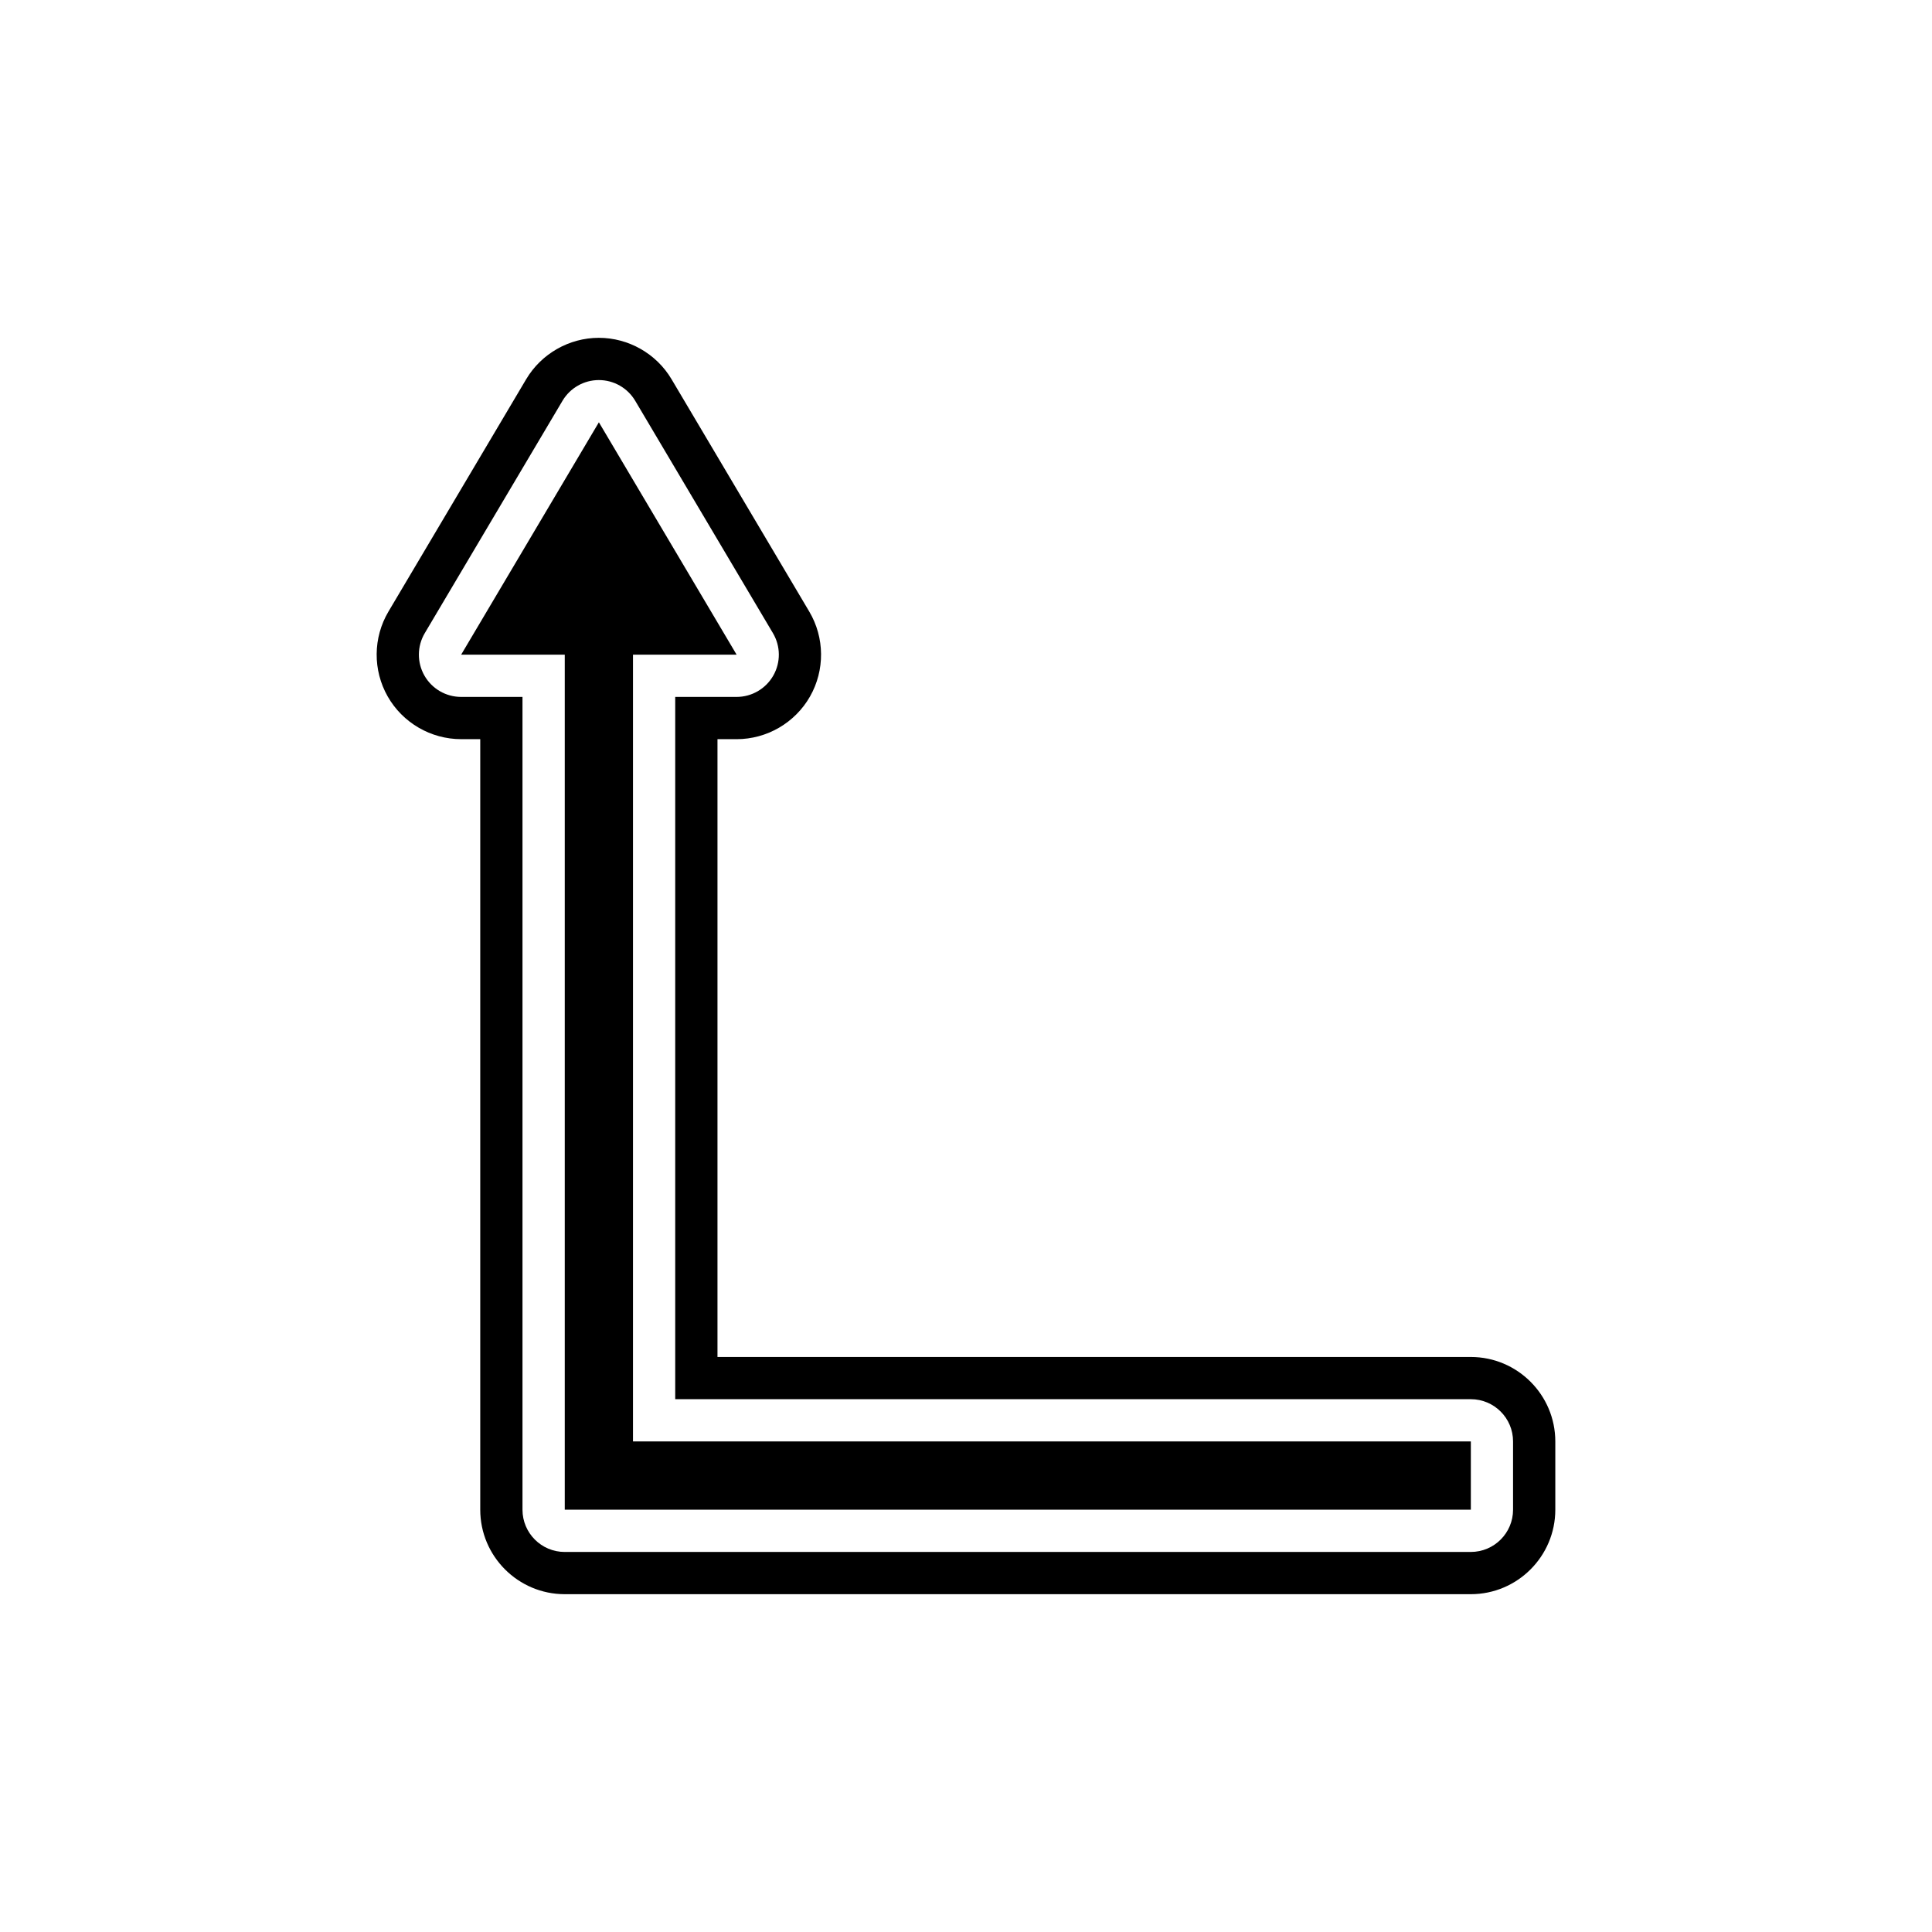
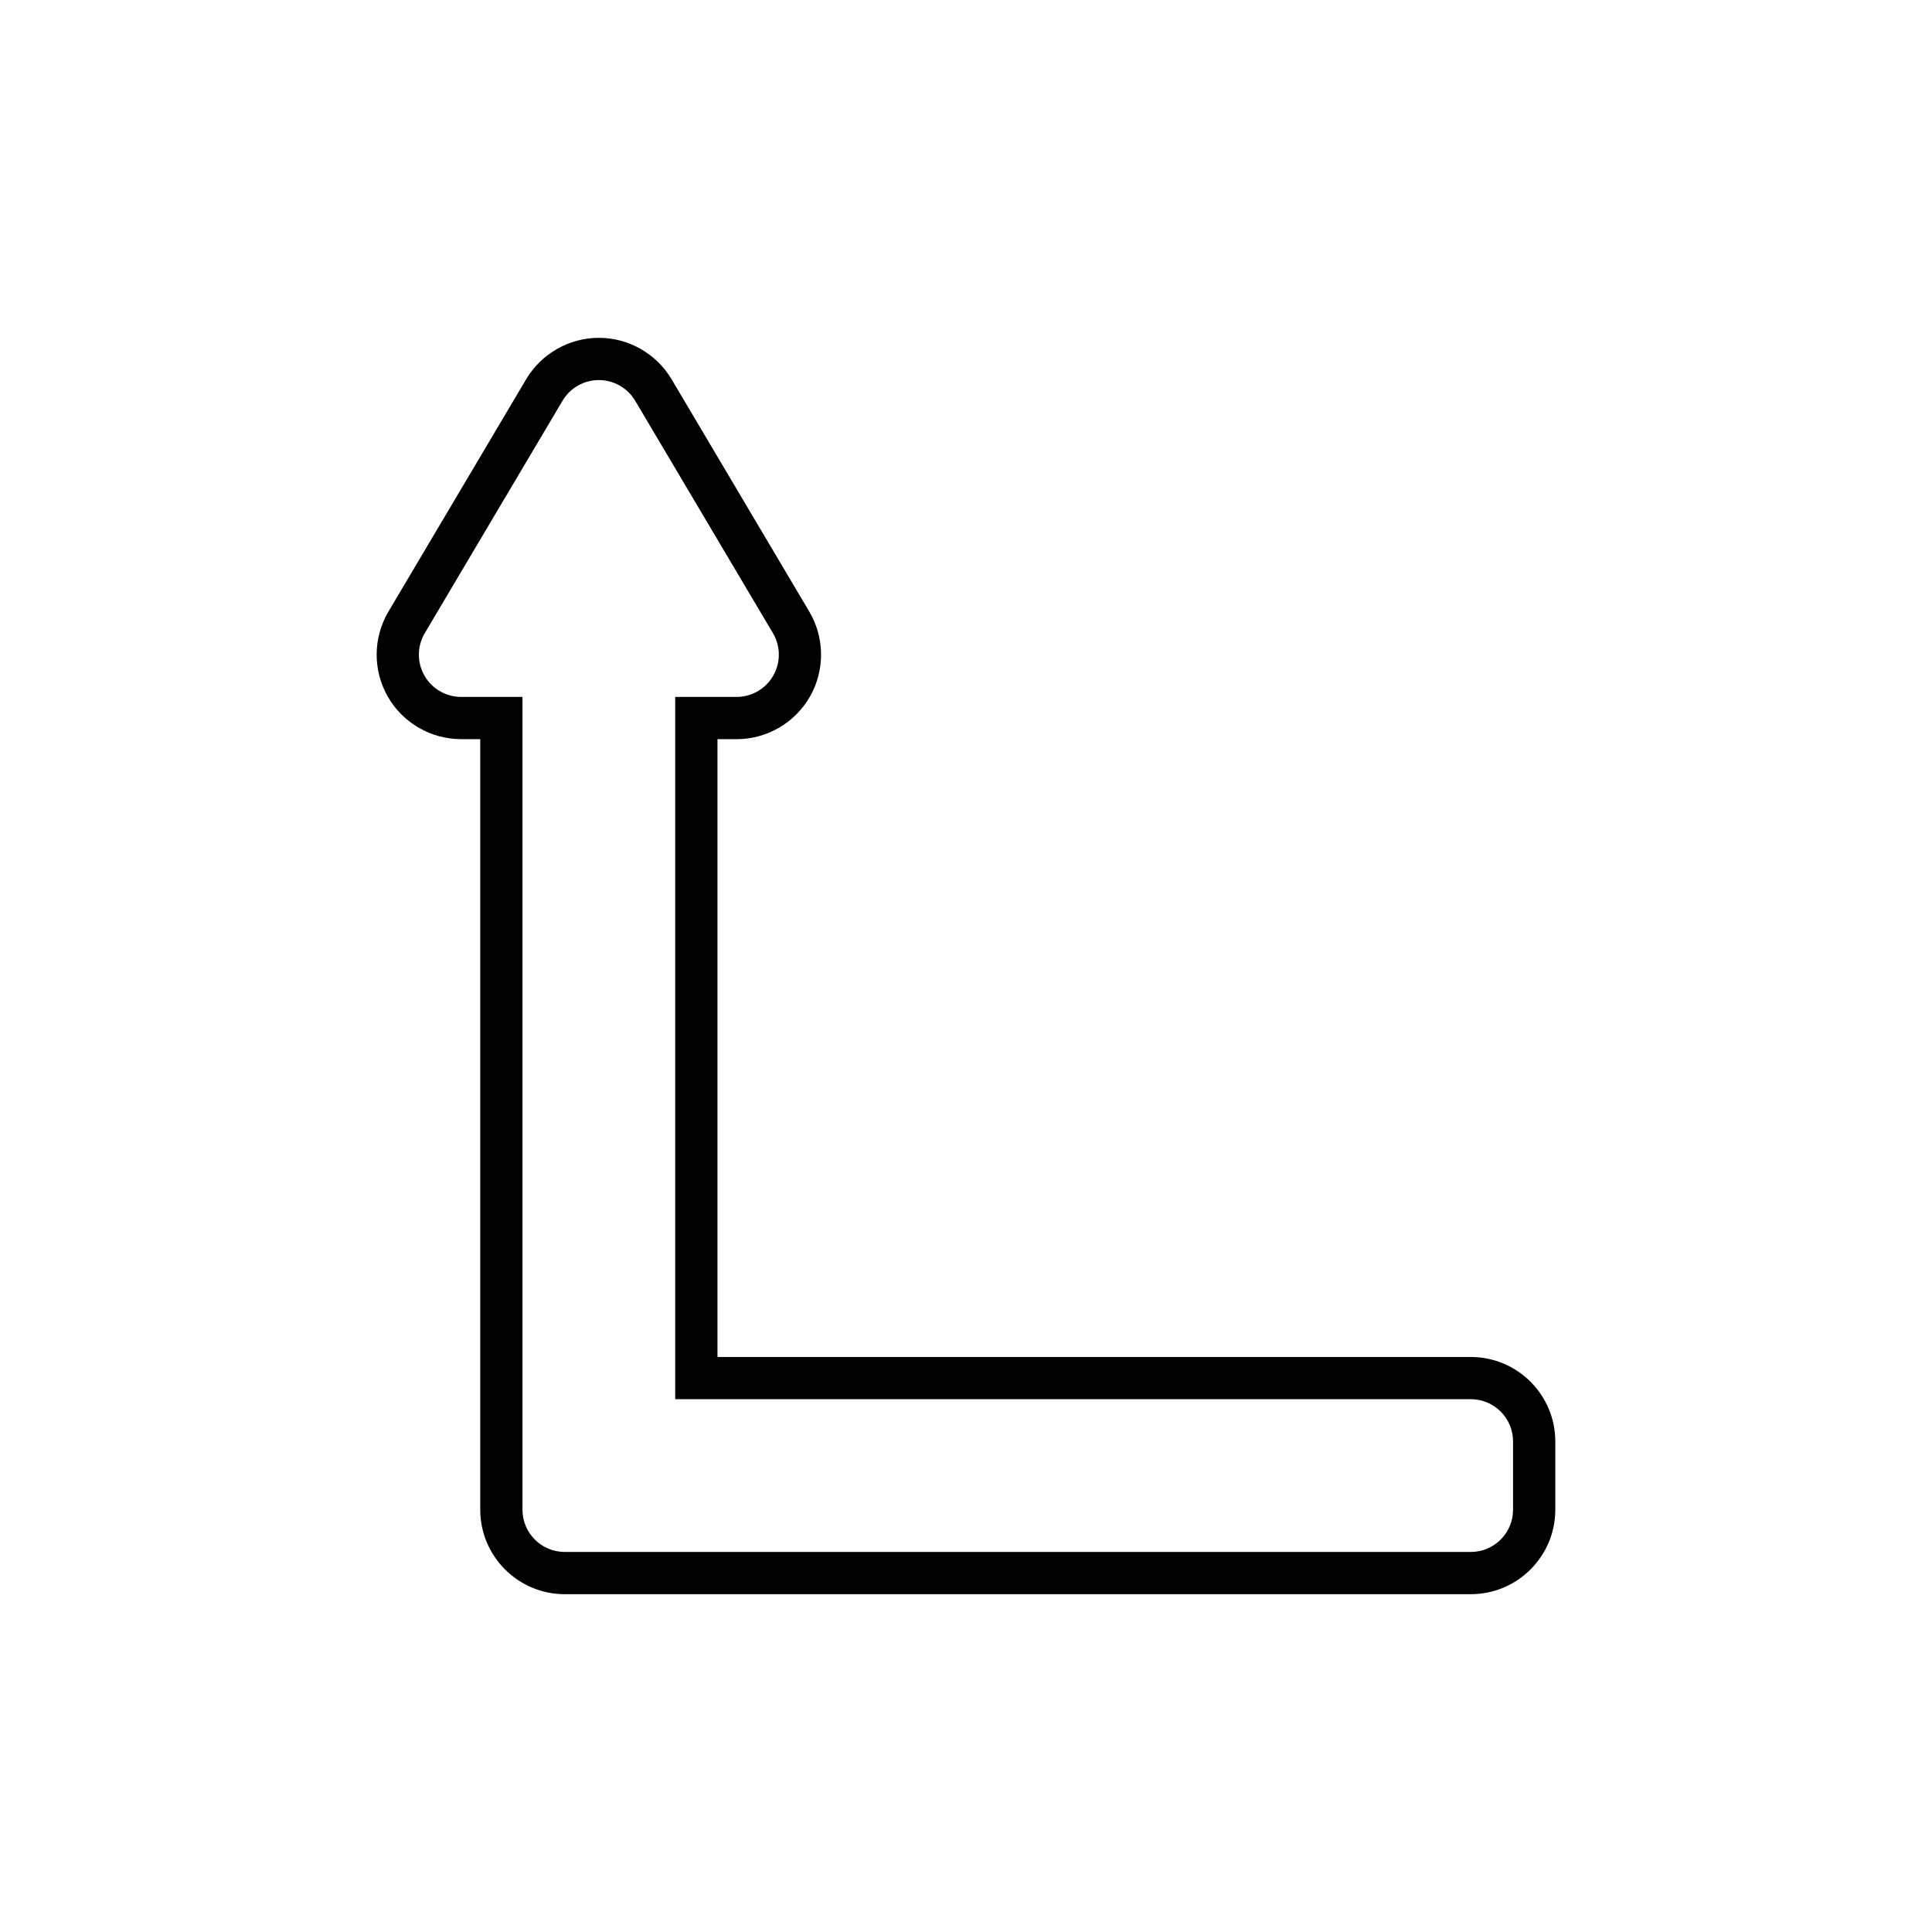
<svg xmlns="http://www.w3.org/2000/svg" fill="#000000" width="800px" height="800px" version="1.1" viewBox="144 144 512 512">
  <g>
-     <path d="m311.75 317.49h27.457l-36.496-61.578-36.5 61.578h27.457v226.59h240.12v-18.086h-222.04z" />
    <path d="m533.78 503.61h-199.64v-163.72h5.066c8.023 0 15.477-4.328 19.457-11.312 3.969-6.973 3.894-15.594-0.195-22.496l-36.5-61.582c-4.012-6.769-11.395-10.973-19.262-10.973-7.871 0-15.25 4.207-19.266 10.977l-36.5 61.578c-4.09 6.902-4.164 15.523-0.188 22.504 3.977 6.973 11.43 11.301 19.453 11.301h5.066v204.2c0 12.348 10.047 22.391 22.391 22.391h240.12c12.348 0 22.391-10.047 22.391-22.391v-18.082c0-12.344-10.043-22.391-22.391-22.391zm11.195 40.477c0 6.184-5.012 11.195-11.195 11.195l-240.12 0.004c-6.184 0-11.195-5.012-11.195-11.195v-215.4h-16.262c-4.023 0-7.734-2.16-9.727-5.652-1.988-3.496-1.953-7.789 0.094-11.25l36.5-61.578c2.016-3.402 5.676-5.488 9.633-5.488s7.613 2.086 9.633 5.488l36.5 61.578c2.051 3.461 2.086 7.754 0.094 11.25-1.992 3.492-5.703 5.652-9.727 5.652h-16.262v186.11h210.84c6.184 0 11.195 5.012 11.195 11.195z" />
  </g>
</svg>